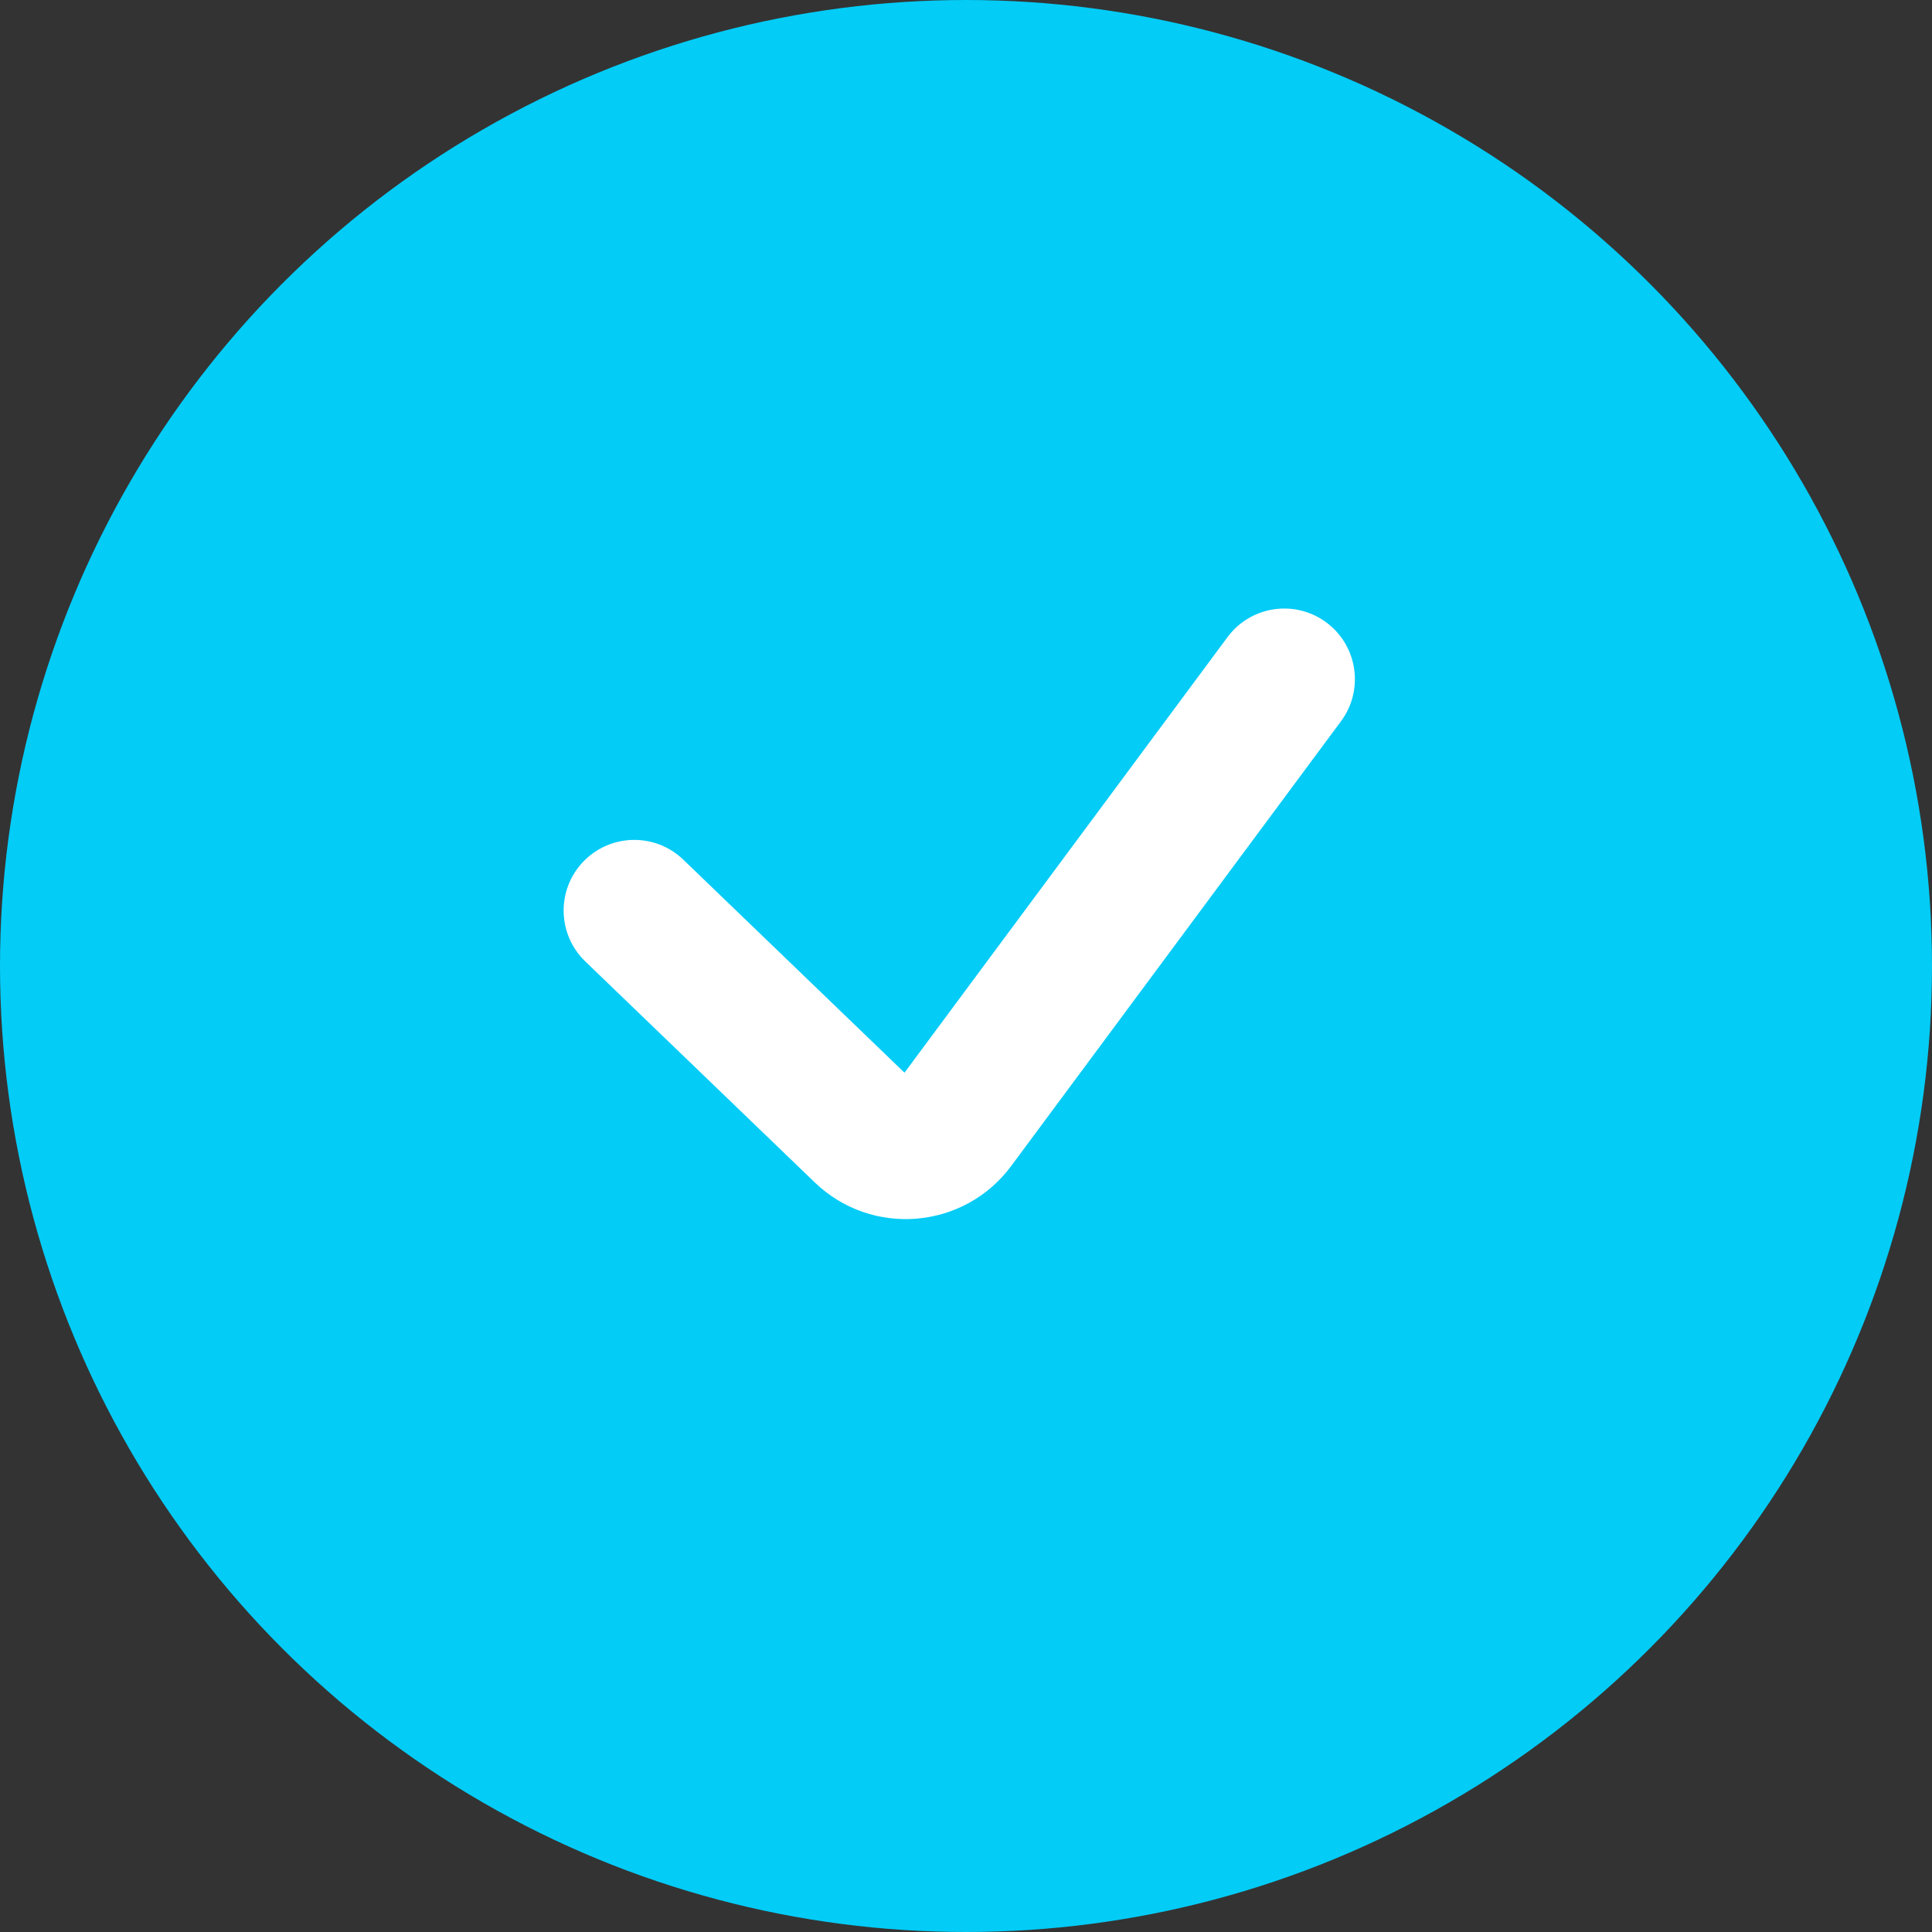
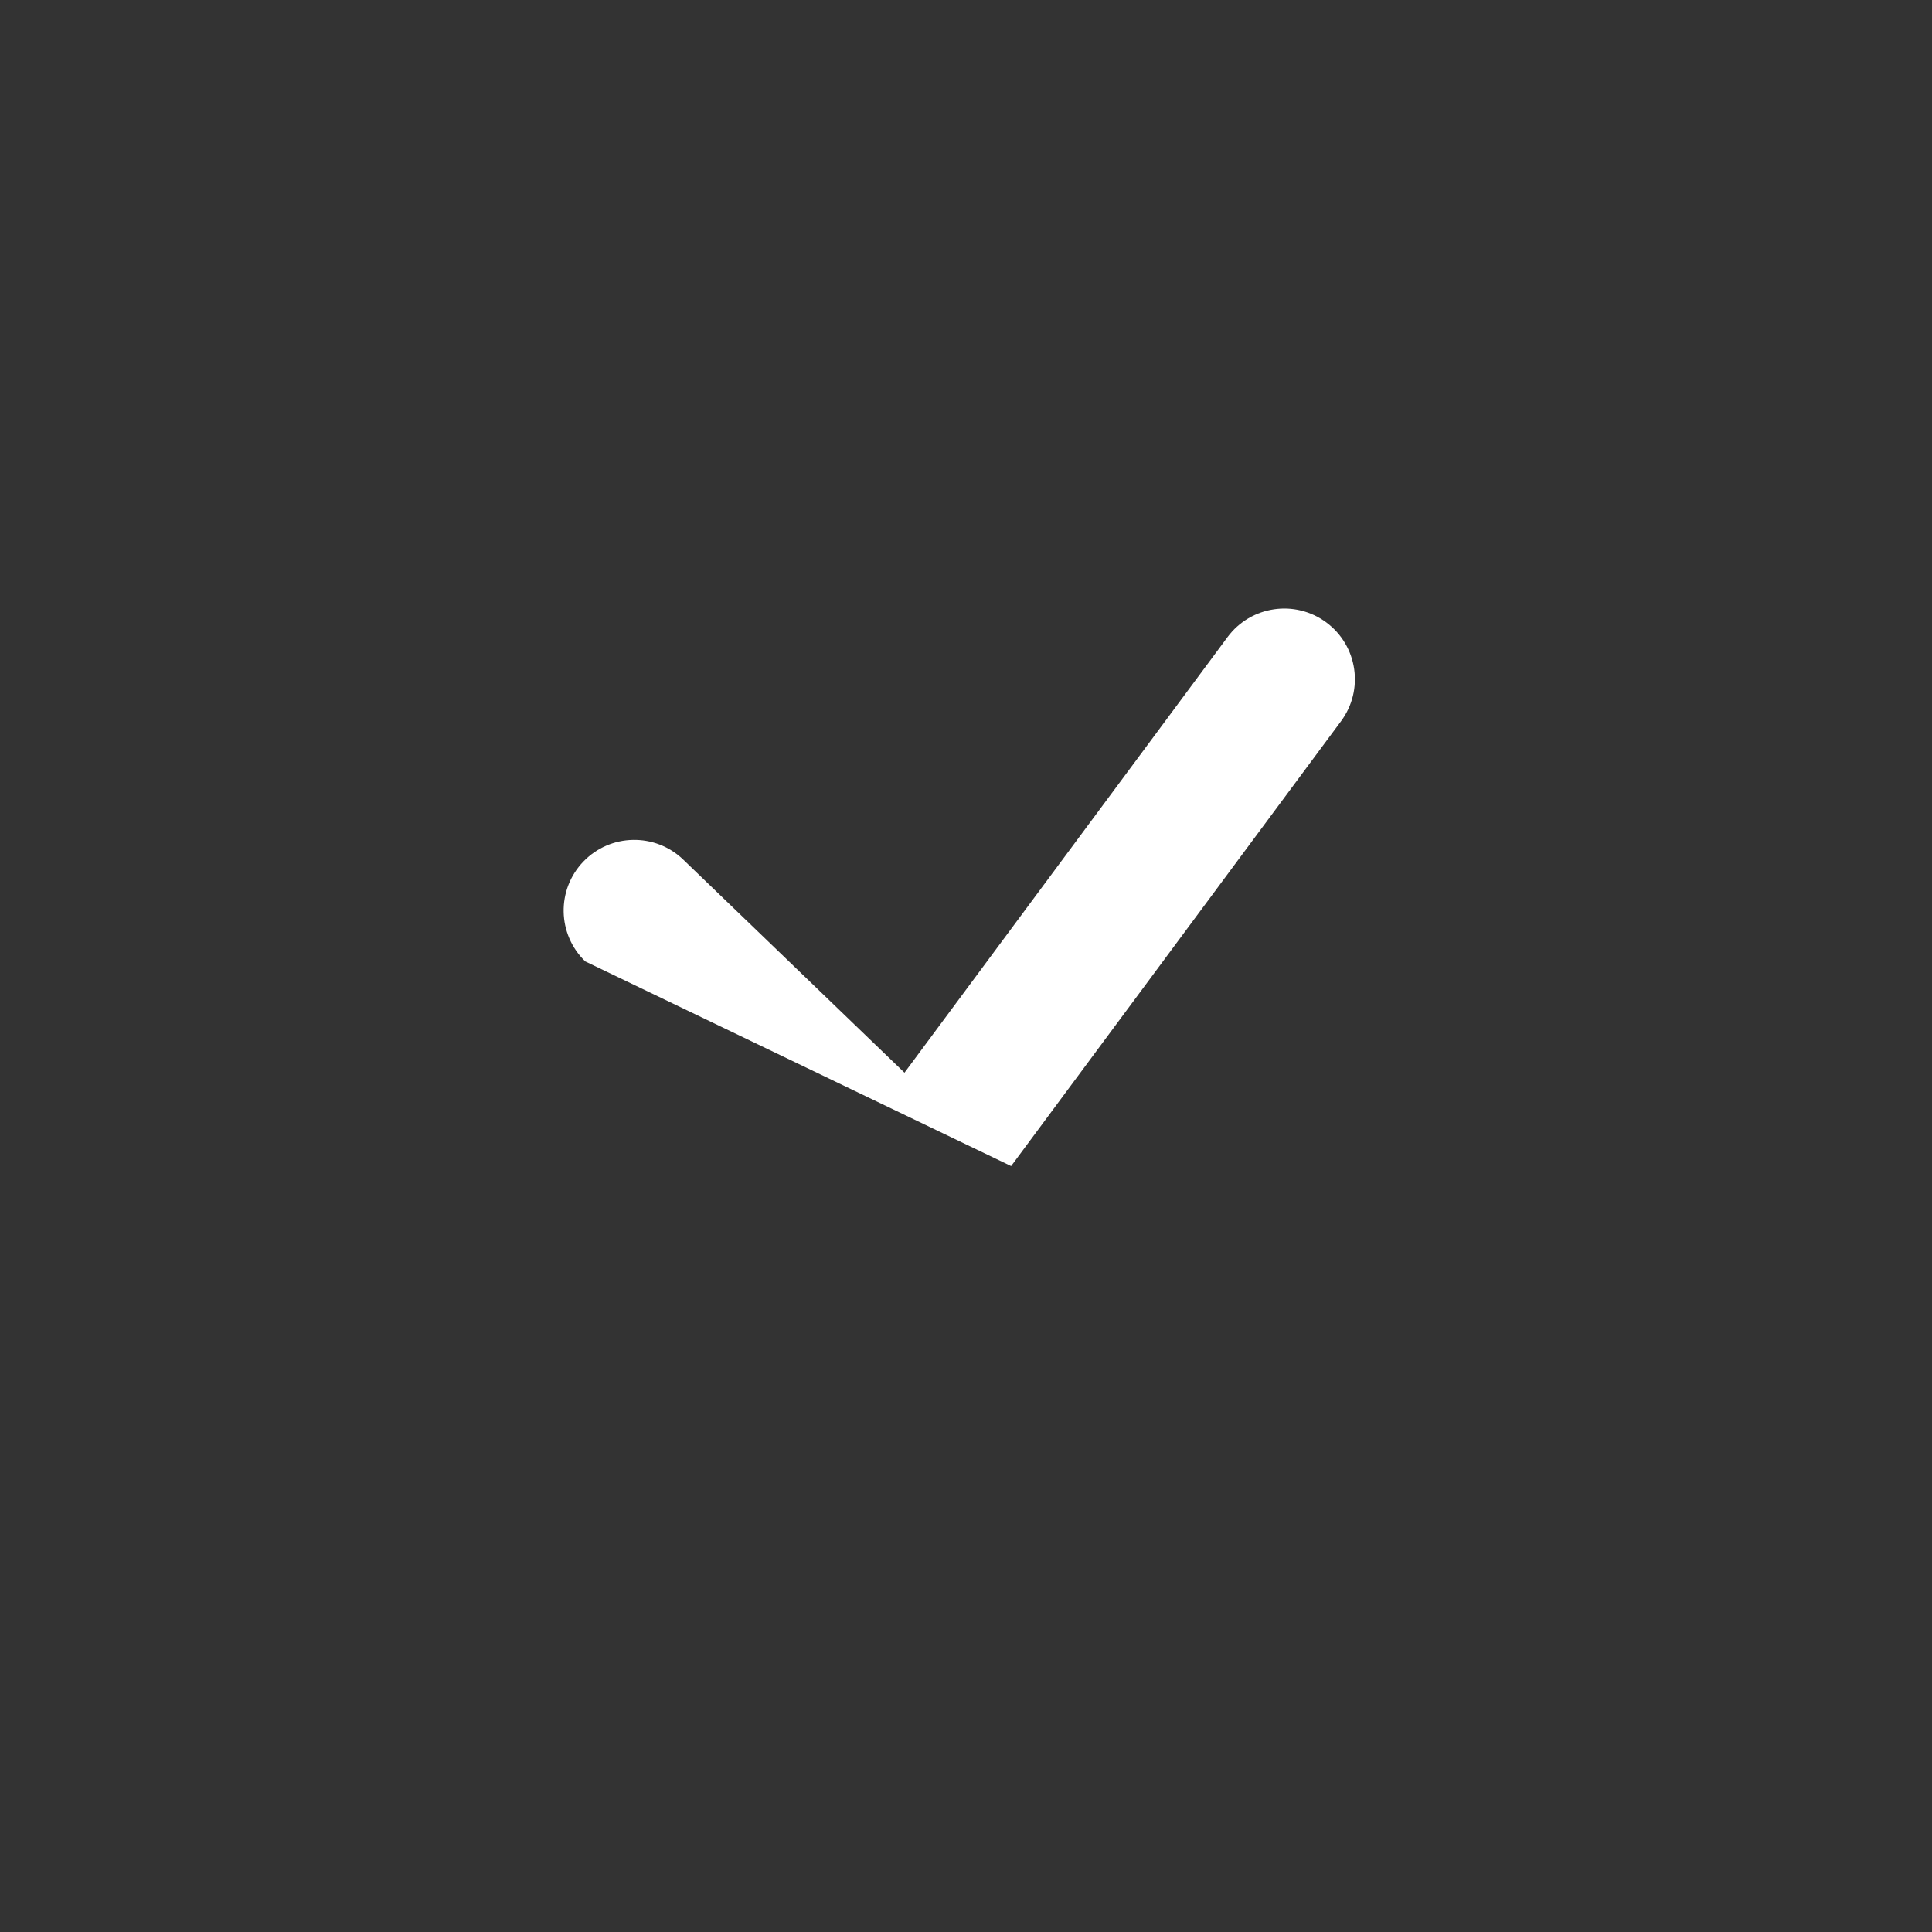
<svg xmlns="http://www.w3.org/2000/svg" width="94" height="94" viewBox="0 0 94 94" fill="none">
  <rect x="0" y="0" width="94" height="94" fill="#333333" stroke="none" />
-   <circle cx="47" cy="47" r="47" fill="#03CCF7" />
-   <path fill-rule="evenodd" clip-rule="evenodd" d="M28.385 41.917C29.702 40.55 31.878 40.509 33.245 41.826L44.007 52.191L59.724 30.998C60.855 29.473 63.007 29.154 64.532 30.284C66.057 31.415 66.376 33.568 65.245 35.092L49.196 56.734C46.902 59.826 42.414 60.2 39.641 57.529L28.476 46.777C27.109 45.46 27.068 43.284 28.385 41.917Z" fill="white" />
+   <path fill-rule="evenodd" clip-rule="evenodd" d="M28.385 41.917C29.702 40.55 31.878 40.509 33.245 41.826L44.007 52.191L59.724 30.998C60.855 29.473 63.007 29.154 64.532 30.284C66.057 31.415 66.376 33.568 65.245 35.092L49.196 56.734L28.476 46.777C27.109 45.46 27.068 43.284 28.385 41.917Z" fill="white" />
</svg>